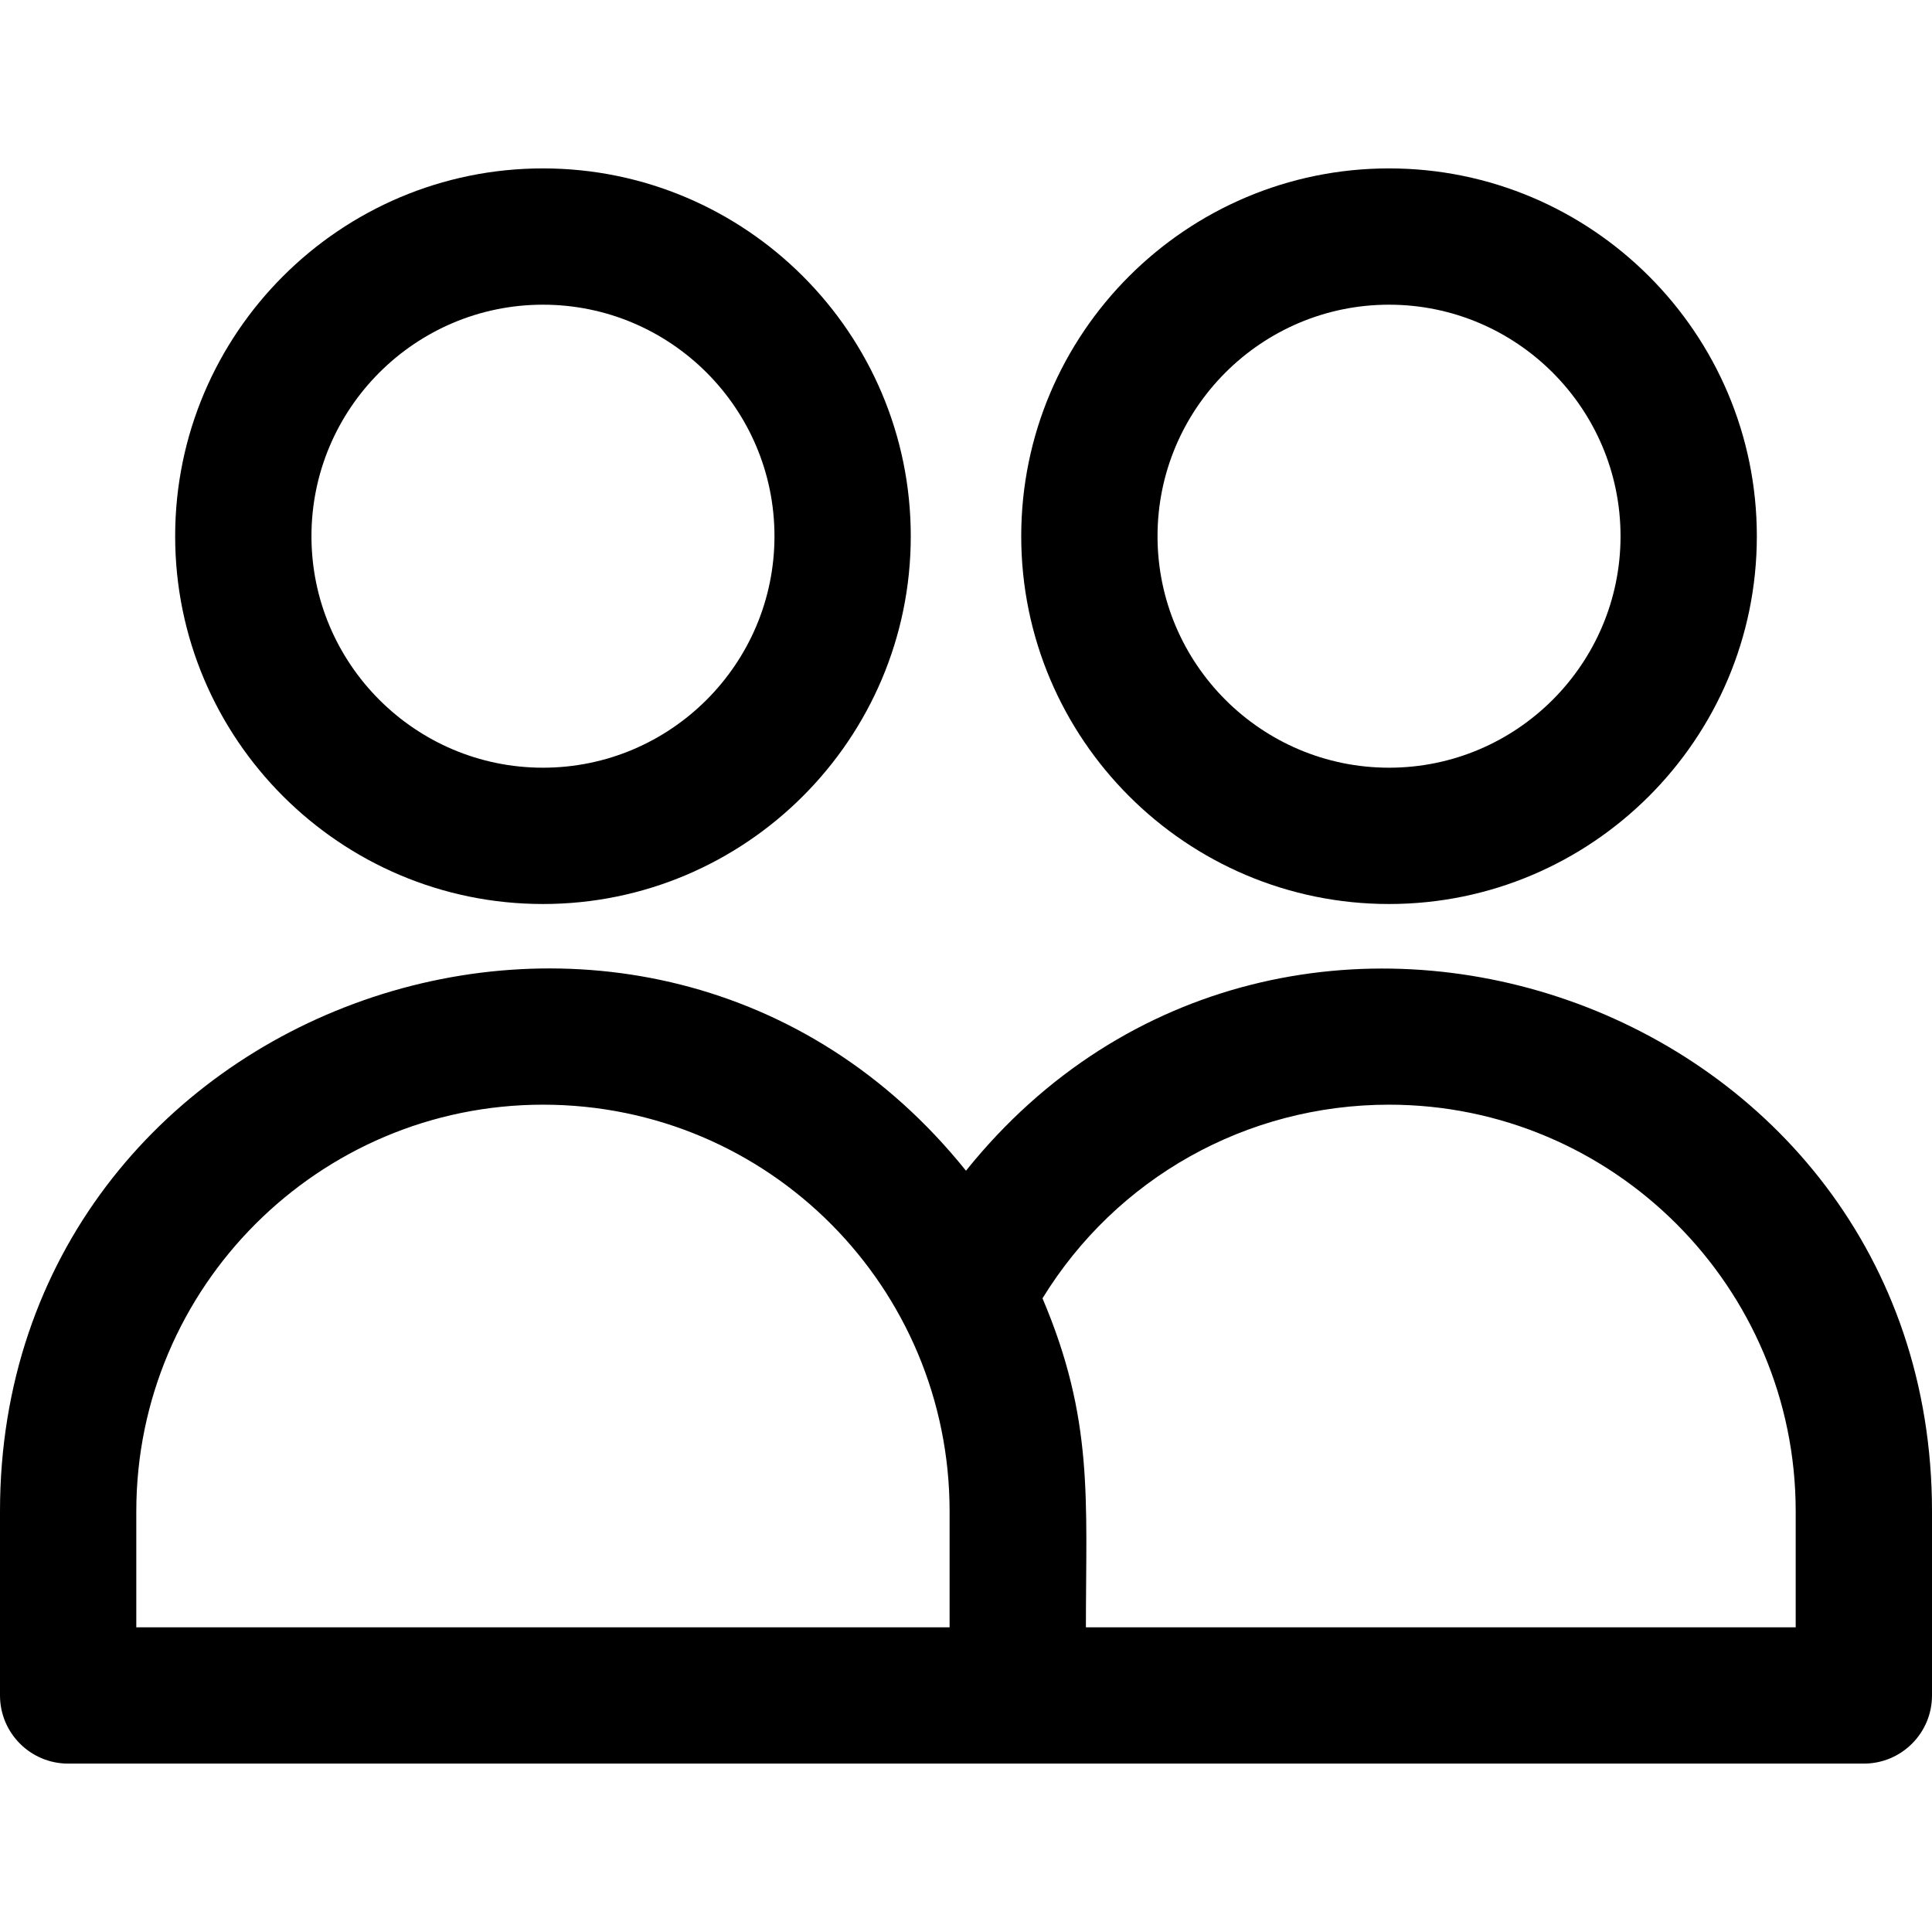
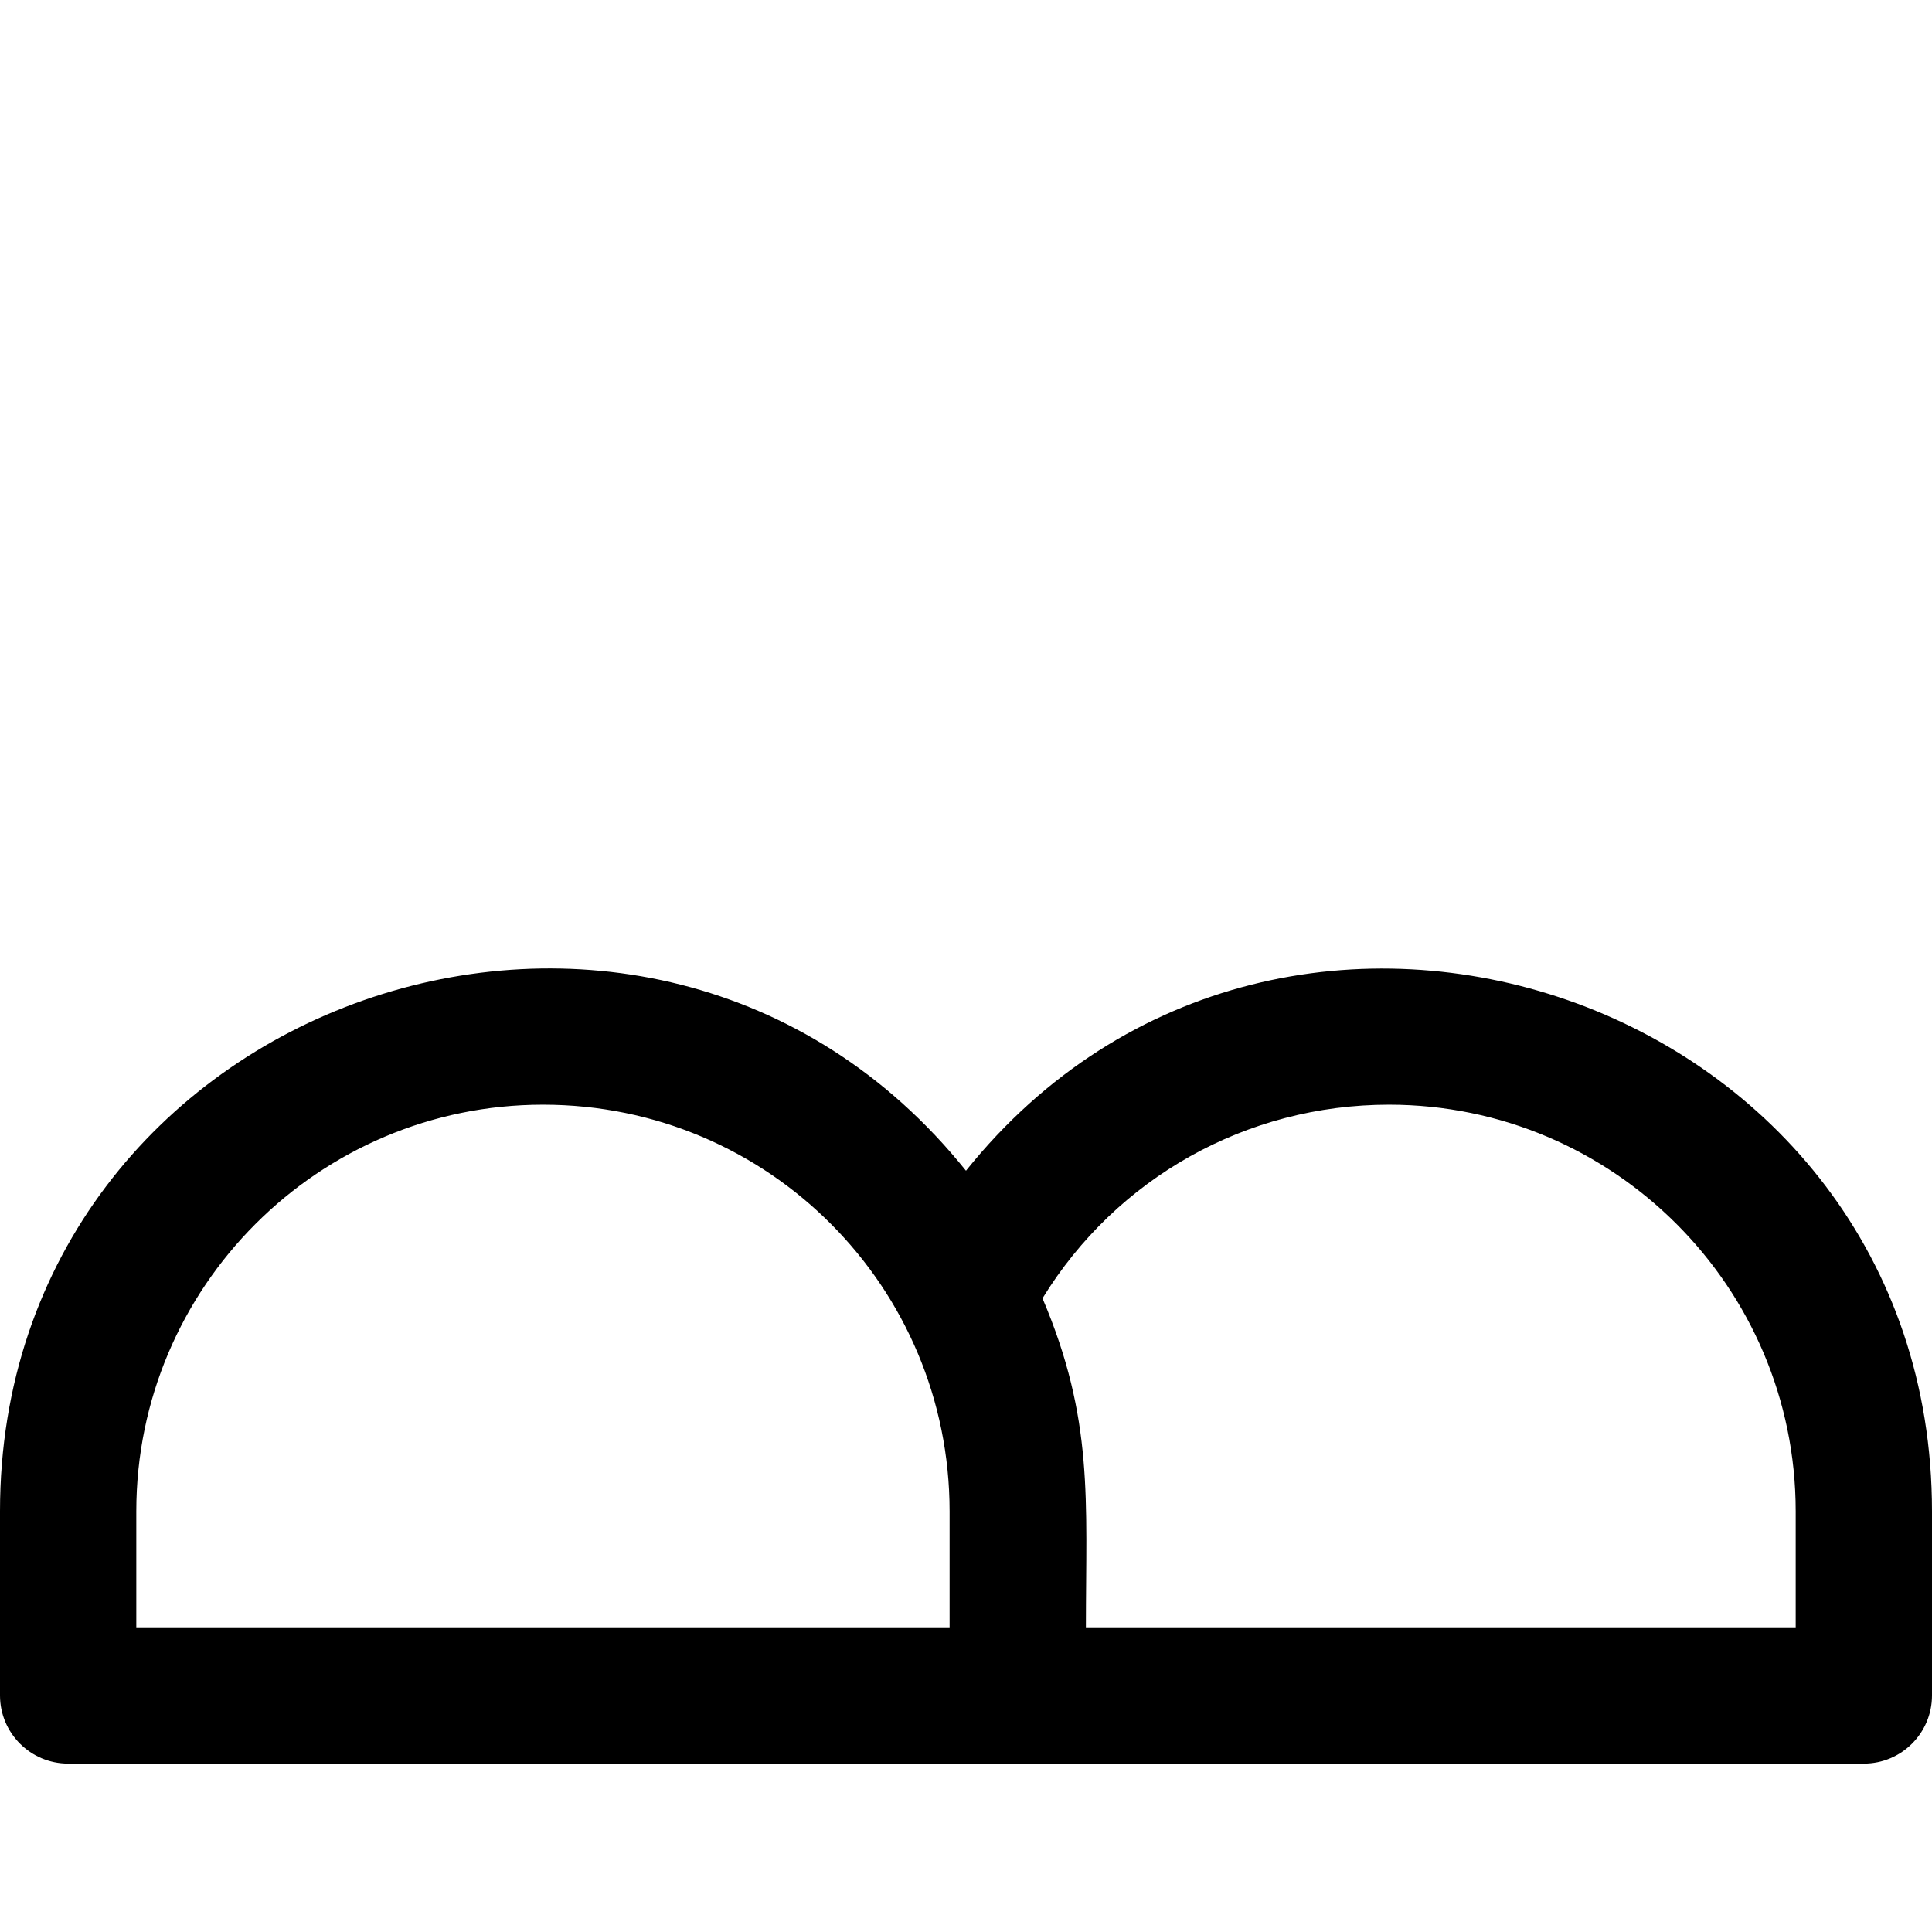
<svg xmlns="http://www.w3.org/2000/svg" id="Layer_1" x="0px" y="0px" viewBox="0 0 512 512" style="enable-background:new 0 0 512 512;" xml:space="preserve">
  <g>
    <g>
      <g>
-         <path d="M143.891,239.572c53.747,0,97.473-43.725,97.473-97.472s-43.725-97.472-97.473-97.472    c-53.747,0-97.472,43.725-97.472,97.472S90.144,239.572,143.891,239.572z M143.891,80.747c33.83,0,61.352,27.522,61.352,61.351    c0,33.829-27.522,61.351-61.352,61.351c-33.83,0-61.351-27.522-61.351-61.351C82.54,108.27,110.061,80.747,143.891,80.747z" />
-         <path d="M368.109,239.572c53.747,0,97.472-43.725,97.472-97.472s-43.725-97.472-97.472-97.472s-97.473,43.725-97.473,97.472    C270.637,195.846,314.363,239.572,368.109,239.572z M368.109,80.747c33.83,0,61.351,27.522,61.351,61.351    c0,33.829-27.522,61.351-61.351,61.351c-33.829,0-61.352-27.522-61.352-61.351C306.758,108.27,334.28,80.747,368.109,80.747z" />
        <path d="M255.995,310.254C171.658,205.199,0,264.747,0,400.513v48.799c0,9.974,8.086,18.06,18.06,18.06h251.654H493.94    c9.974,0,18.06-8.086,18.06-18.06v-48.799C512,264.705,340.223,205.289,255.995,310.254z M251.654,431.251H36.121v-30.739    c0-59.42,48.346-107.76,107.772-107.76c59.988,0,107.76,48.534,107.76,107.76V431.251z M475.879,431.251H287.774    c0-33.754,2.149-55.077-11.501-87.179c19.558-31.862,54.011-51.32,91.833-51.32c59.426,0,107.772,48.34,107.772,107.76V431.251z" />
      </g>
    </g>
  </g>
  <g />
  <g />
  <g />
  <g />
  <g />
  <g />
  <g />
  <g />
  <g />
  <g />
  <g />
  <g />
  <g />
  <g />
  <g />
</svg>